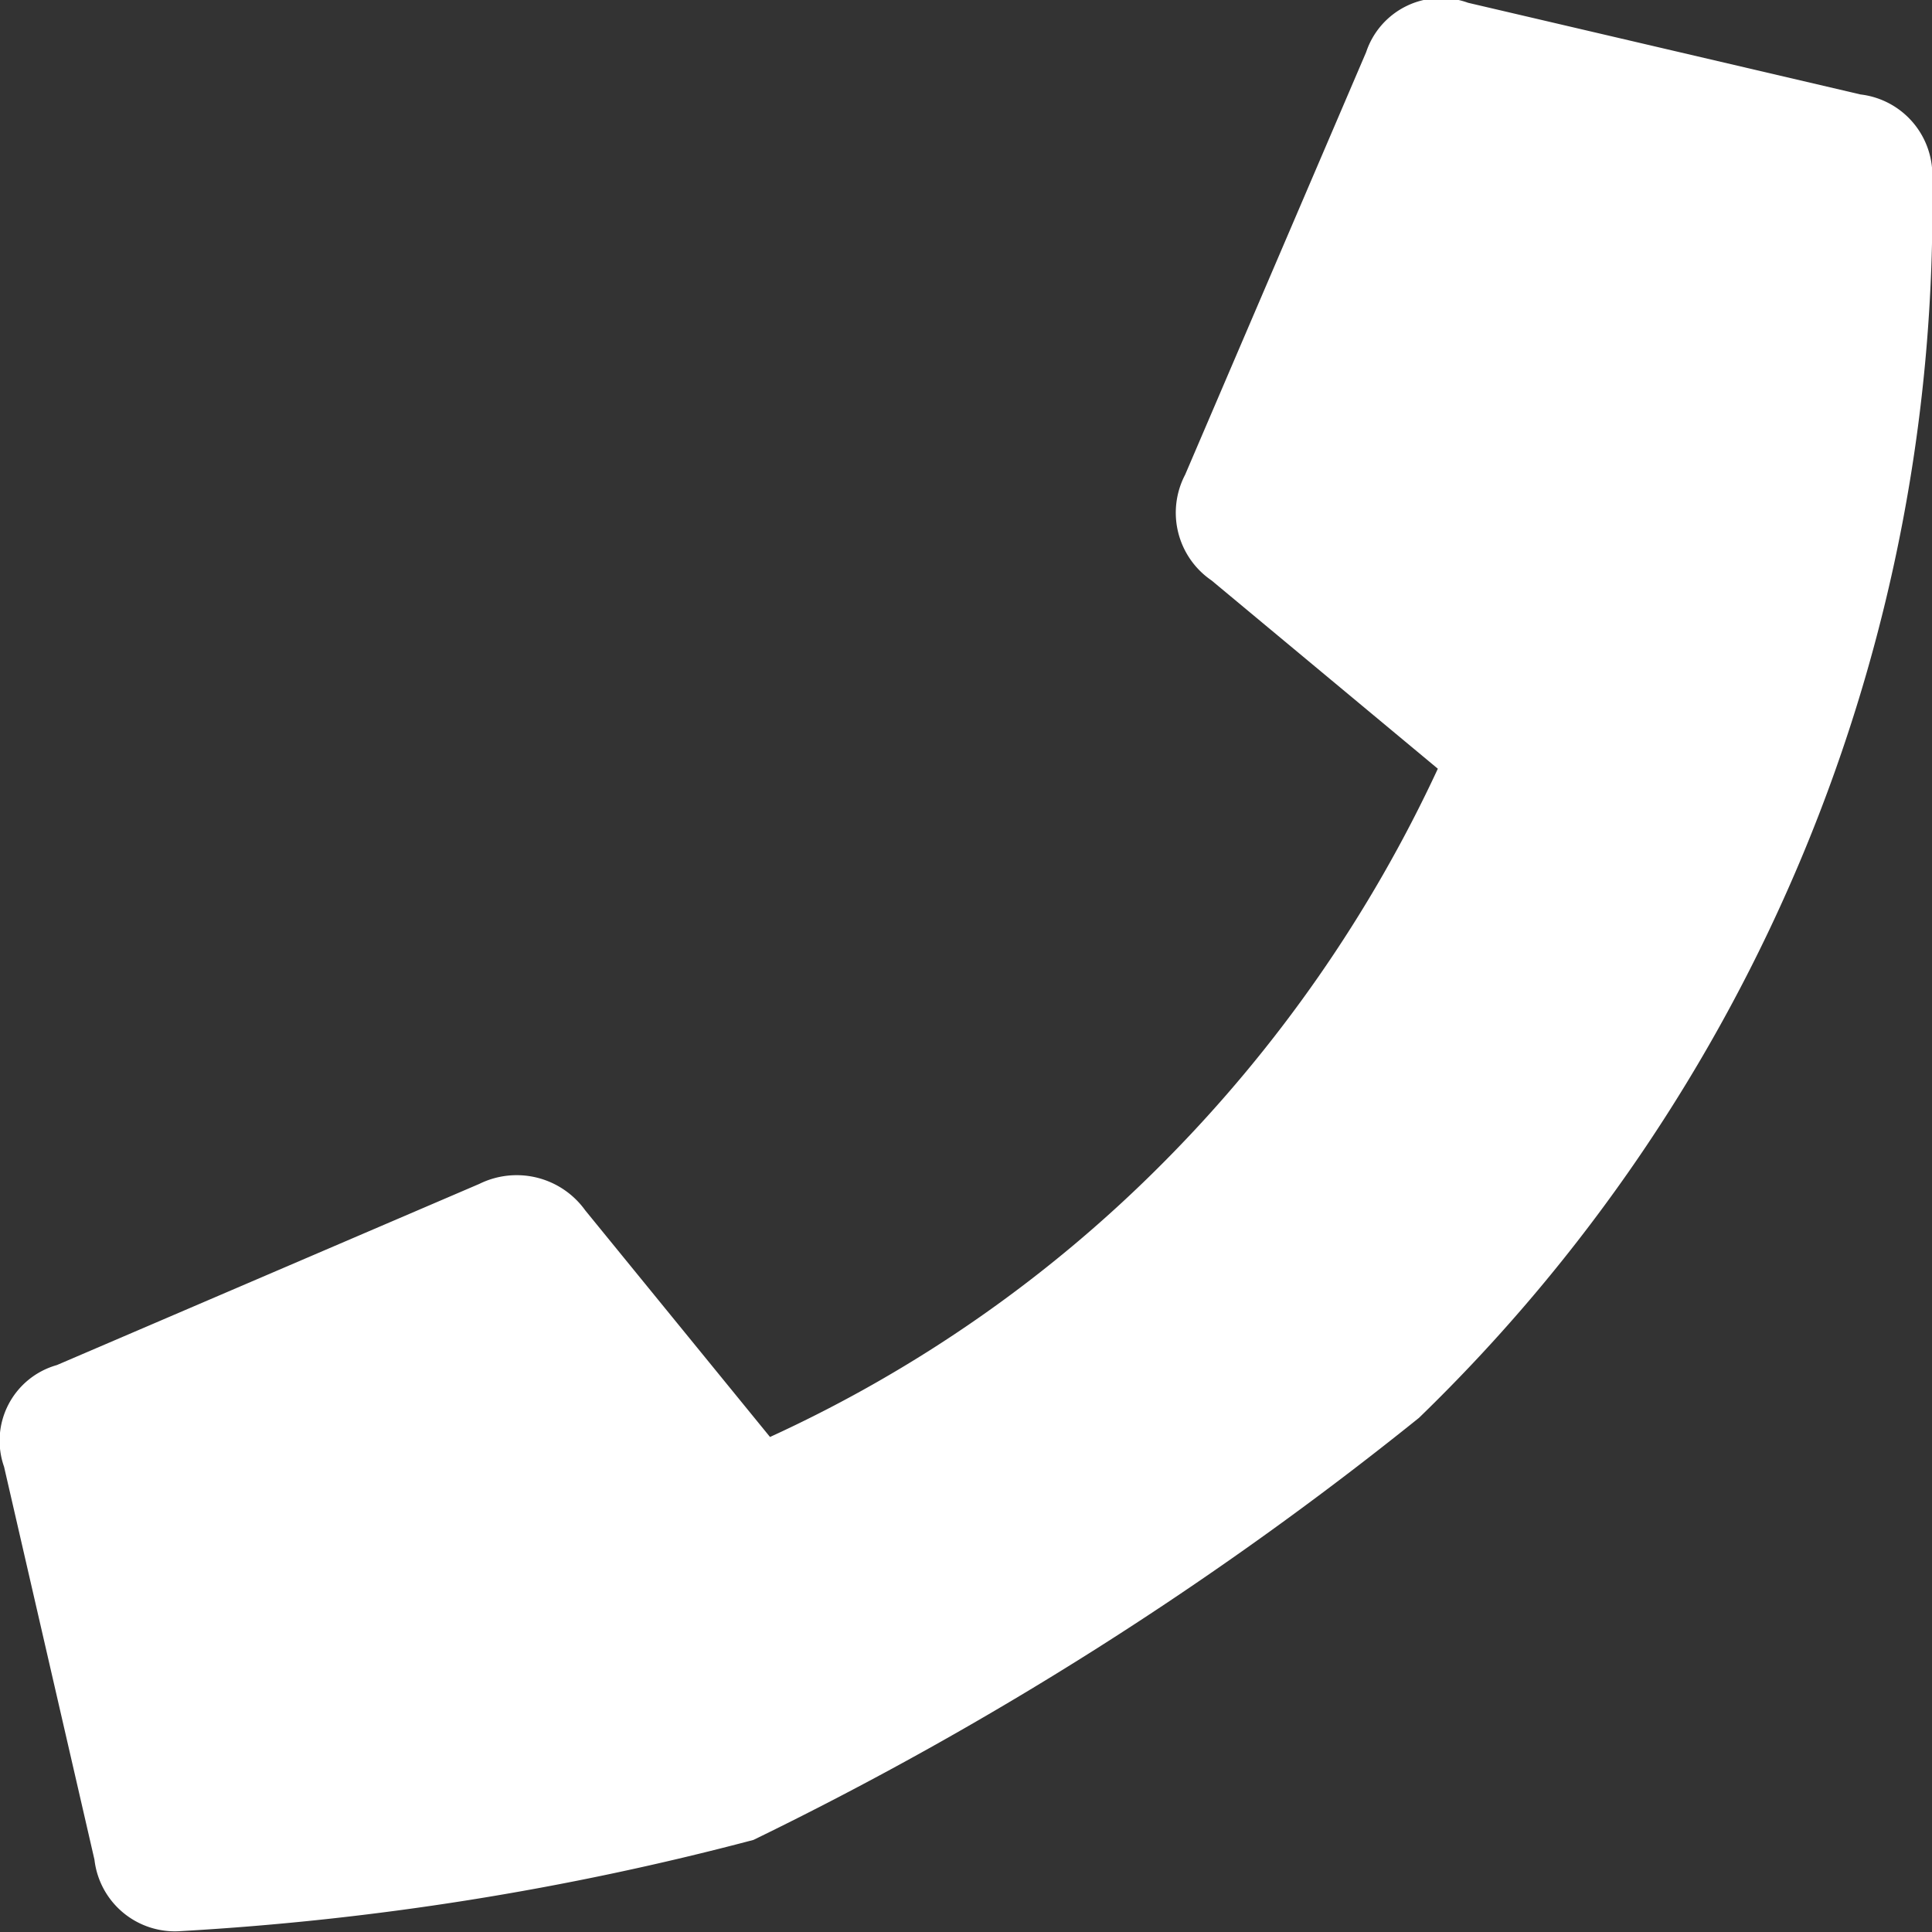
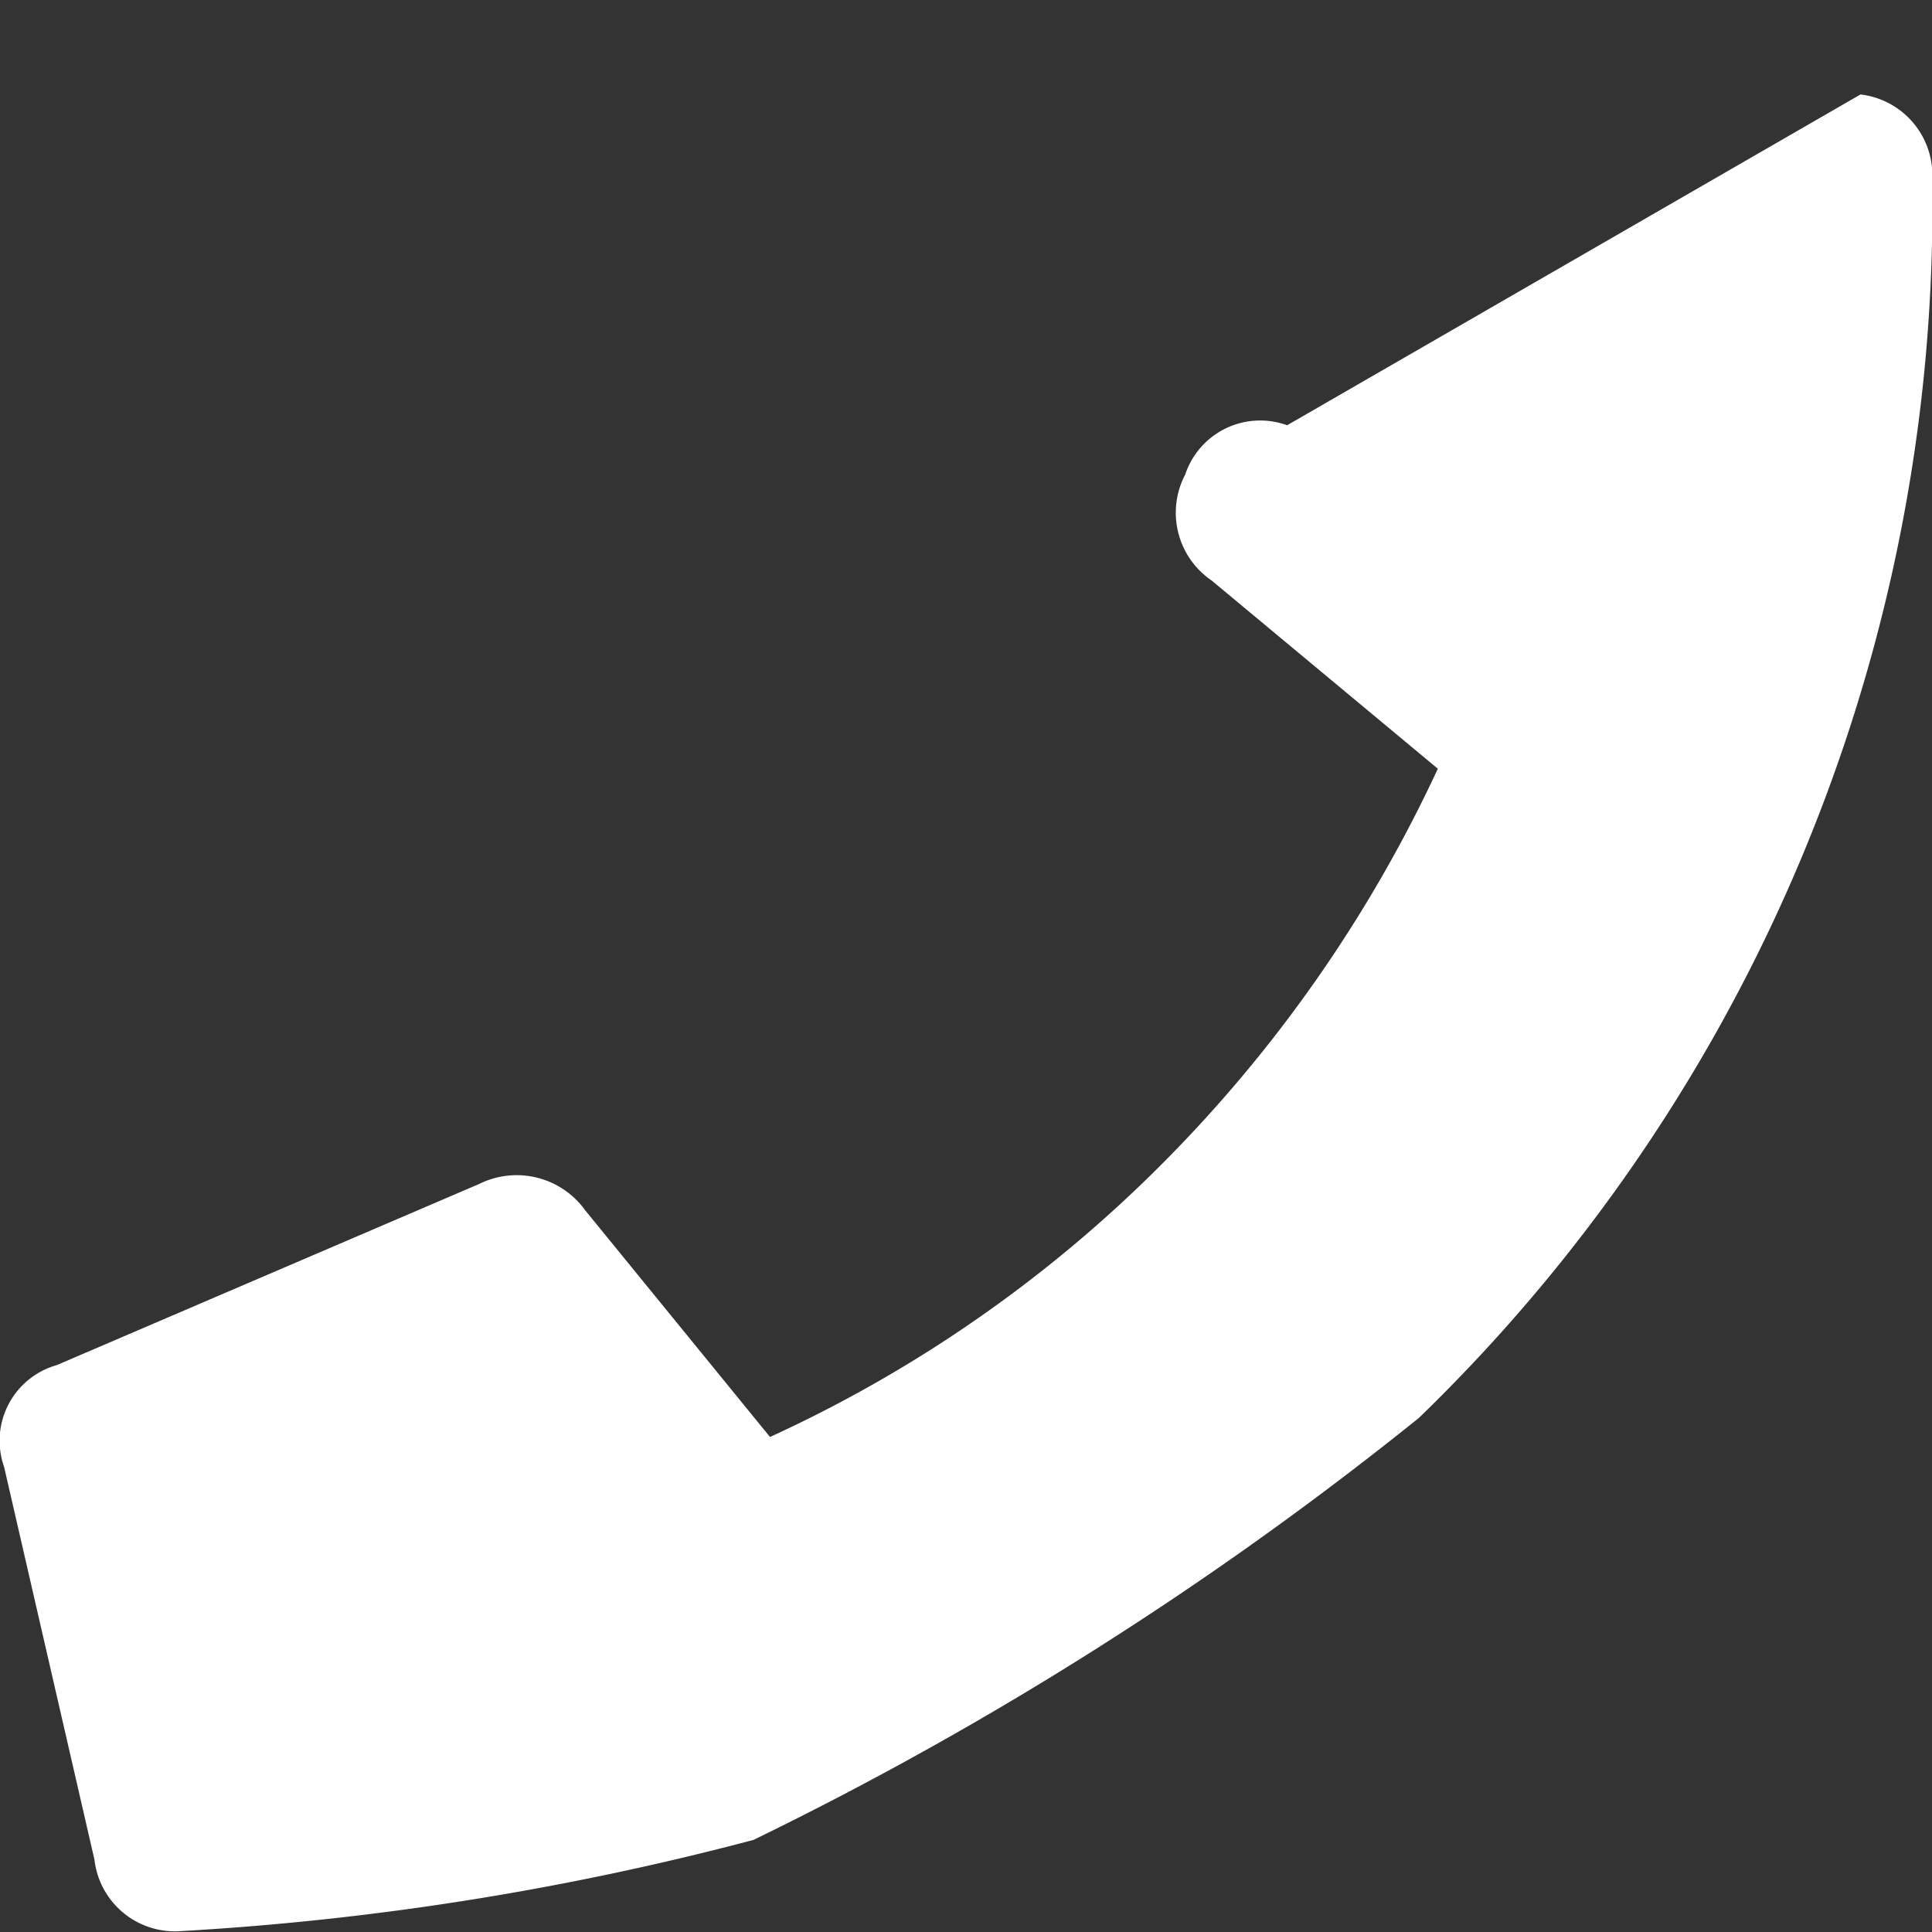
<svg xmlns="http://www.w3.org/2000/svg" width="9" height="9.001" viewBox="0 0 9 9.001">
  <rect x="0" y="0" width="9" height="9.001" fill="#333333" stroke="none" />
-   <path id="Path_275" data-name="Path 275" d="M100.59,8.064a.379.379,0,0,1,.334.4,7.854,7.854,0,0,1-2.391,5.765,16.362,16.362,0,0,1-3.1,1.966,13.4,13.4,0,0,1-2.67.425.377.377,0,0,1-.4-.333l-.421-1.83a.366.366,0,0,1,.246-.474l1.968-.844a.393.393,0,0,1,.493.123l.861,1.056a6.243,6.243,0,0,0,1.837-1.283,6.456,6.456,0,0,0,1.274-1.83l-1.054-.877a.382.382,0,0,1-.123-.493l.843-1.968a.368.368,0,0,1,.475-.23Z" transform="translate(-91.923 -7.624)" fill="#fff" />
+   <path id="Path_275" data-name="Path 275" d="M100.59,8.064a.379.379,0,0,1,.334.4,7.854,7.854,0,0,1-2.391,5.765,16.362,16.362,0,0,1-3.1,1.966,13.4,13.4,0,0,1-2.67.425.377.377,0,0,1-.4-.333l-.421-1.83a.366.366,0,0,1,.246-.474l1.968-.844a.393.393,0,0,1,.493.123l.861,1.056a6.243,6.243,0,0,0,1.837-1.283,6.456,6.456,0,0,0,1.274-1.83l-1.054-.877a.382.382,0,0,1-.123-.493a.368.368,0,0,1,.475-.23Z" transform="translate(-91.923 -7.624)" fill="#fff" />
</svg>